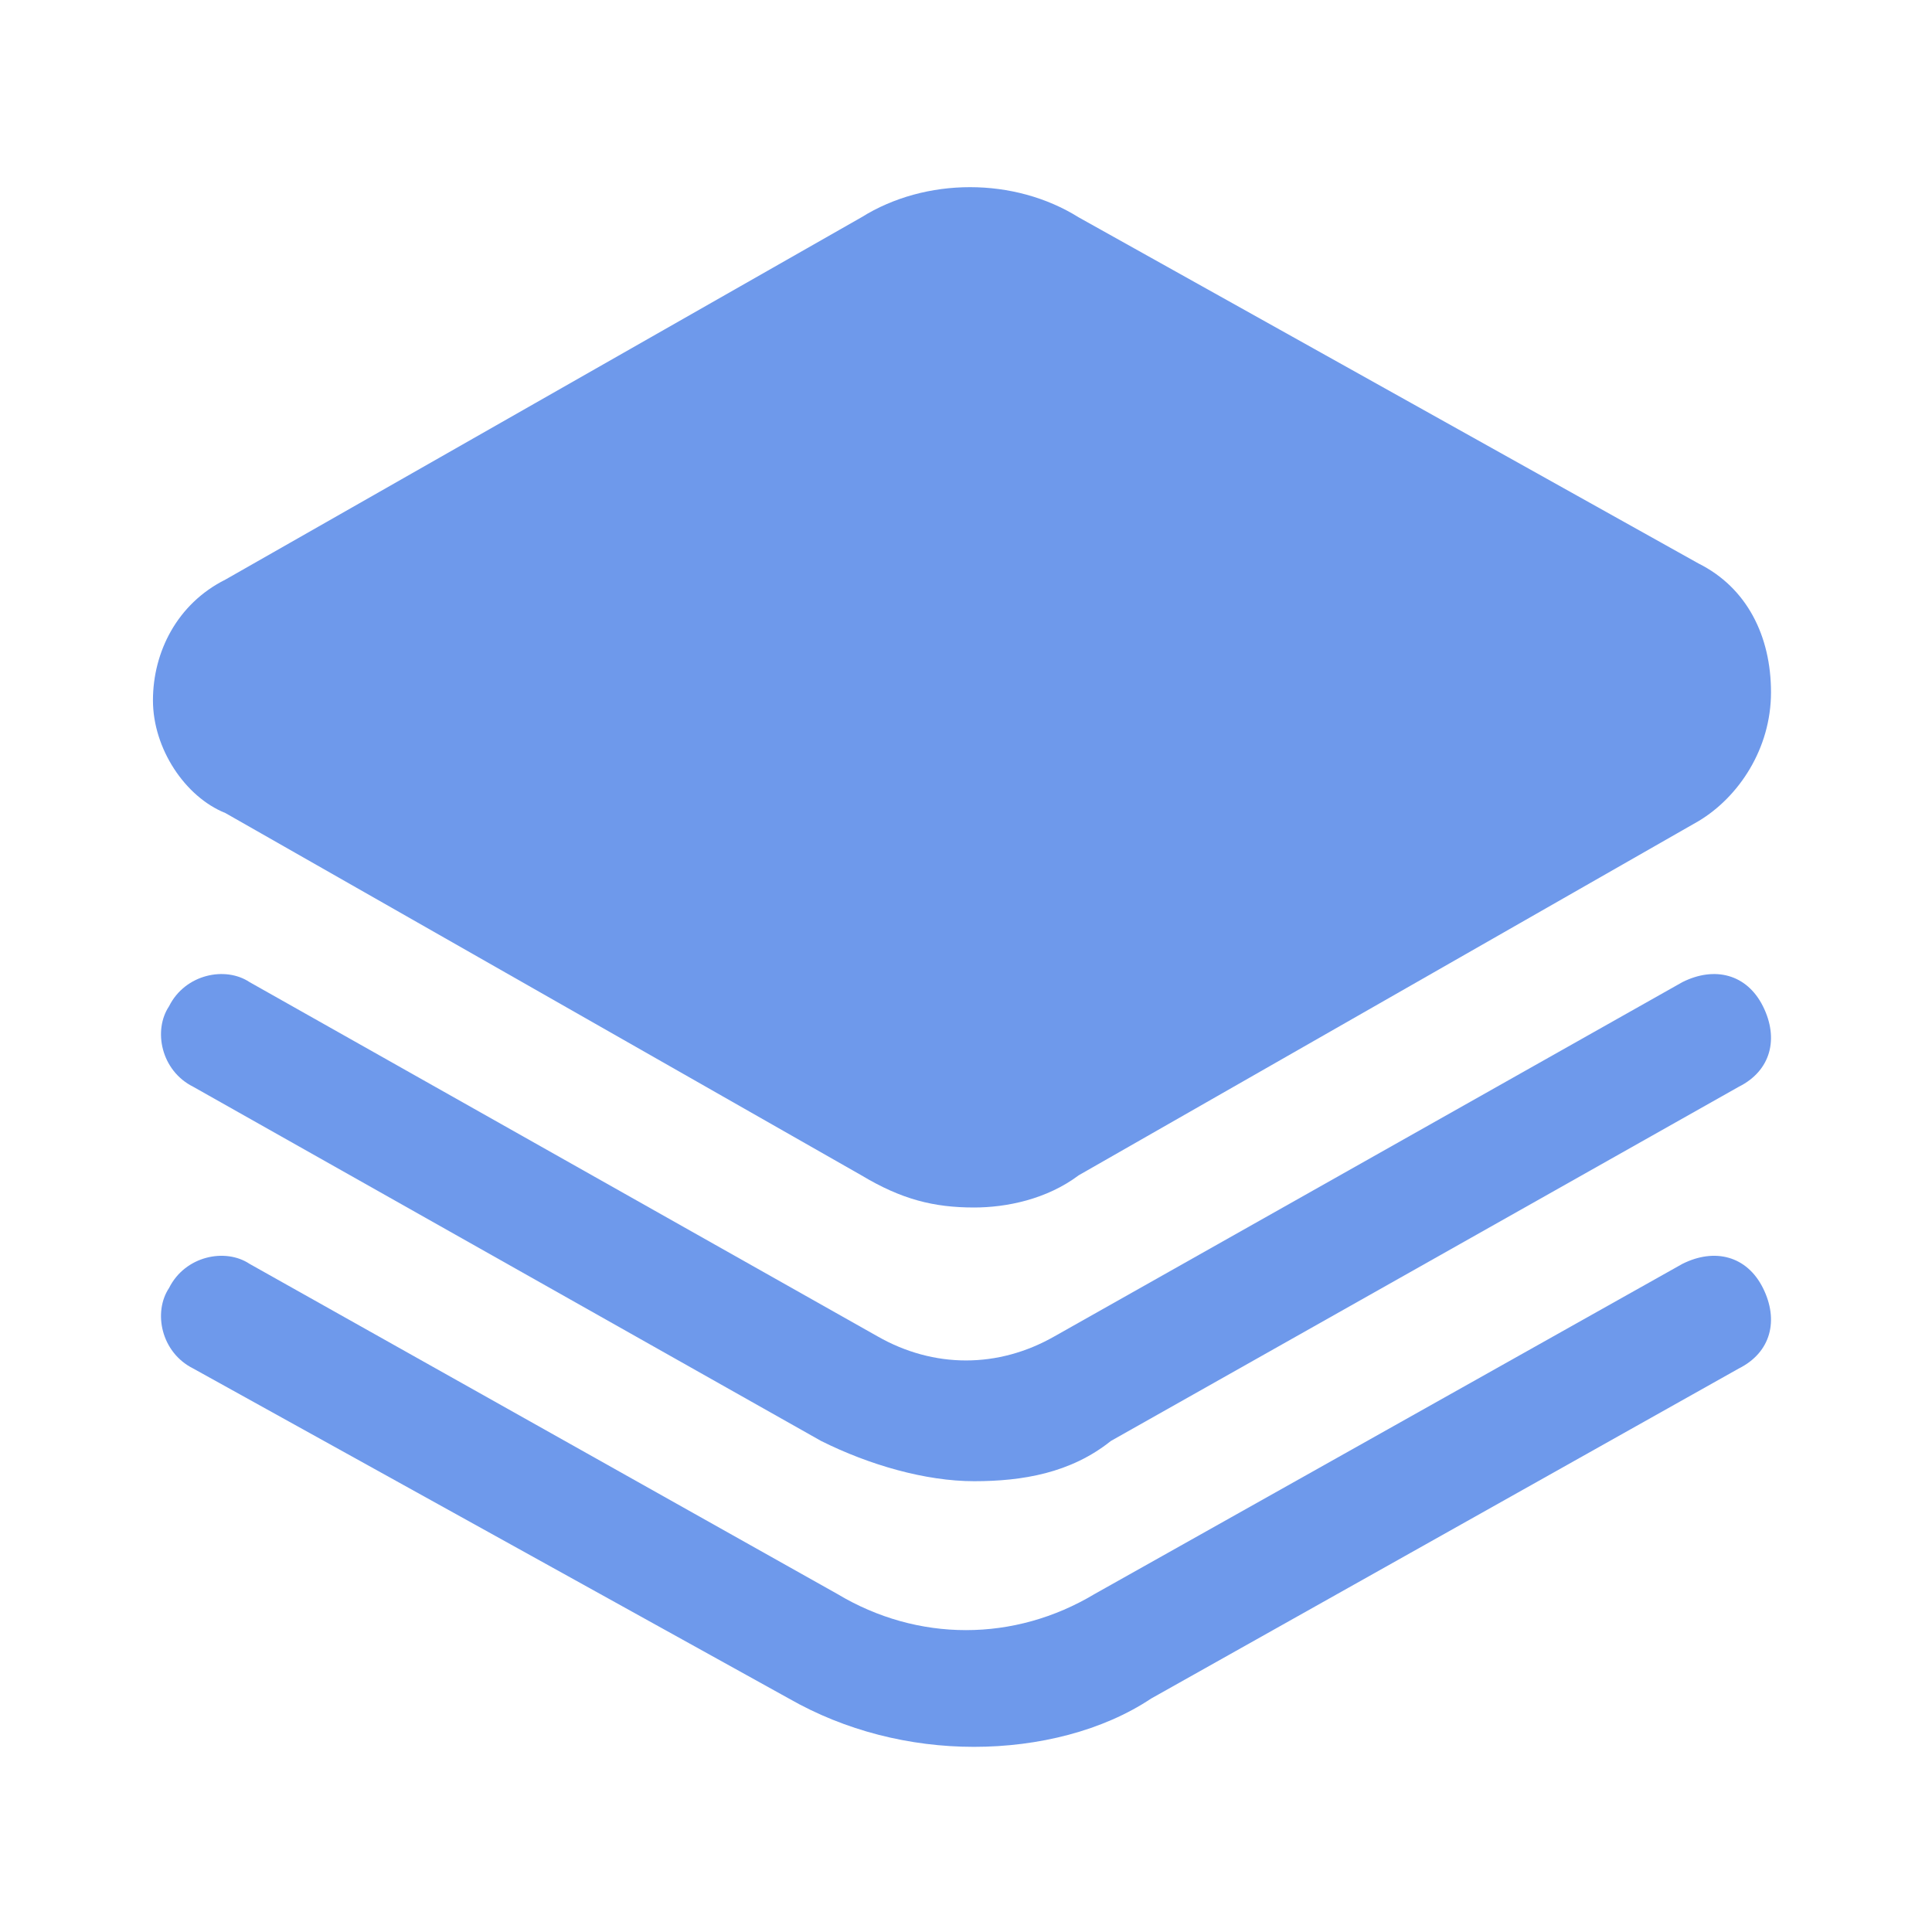
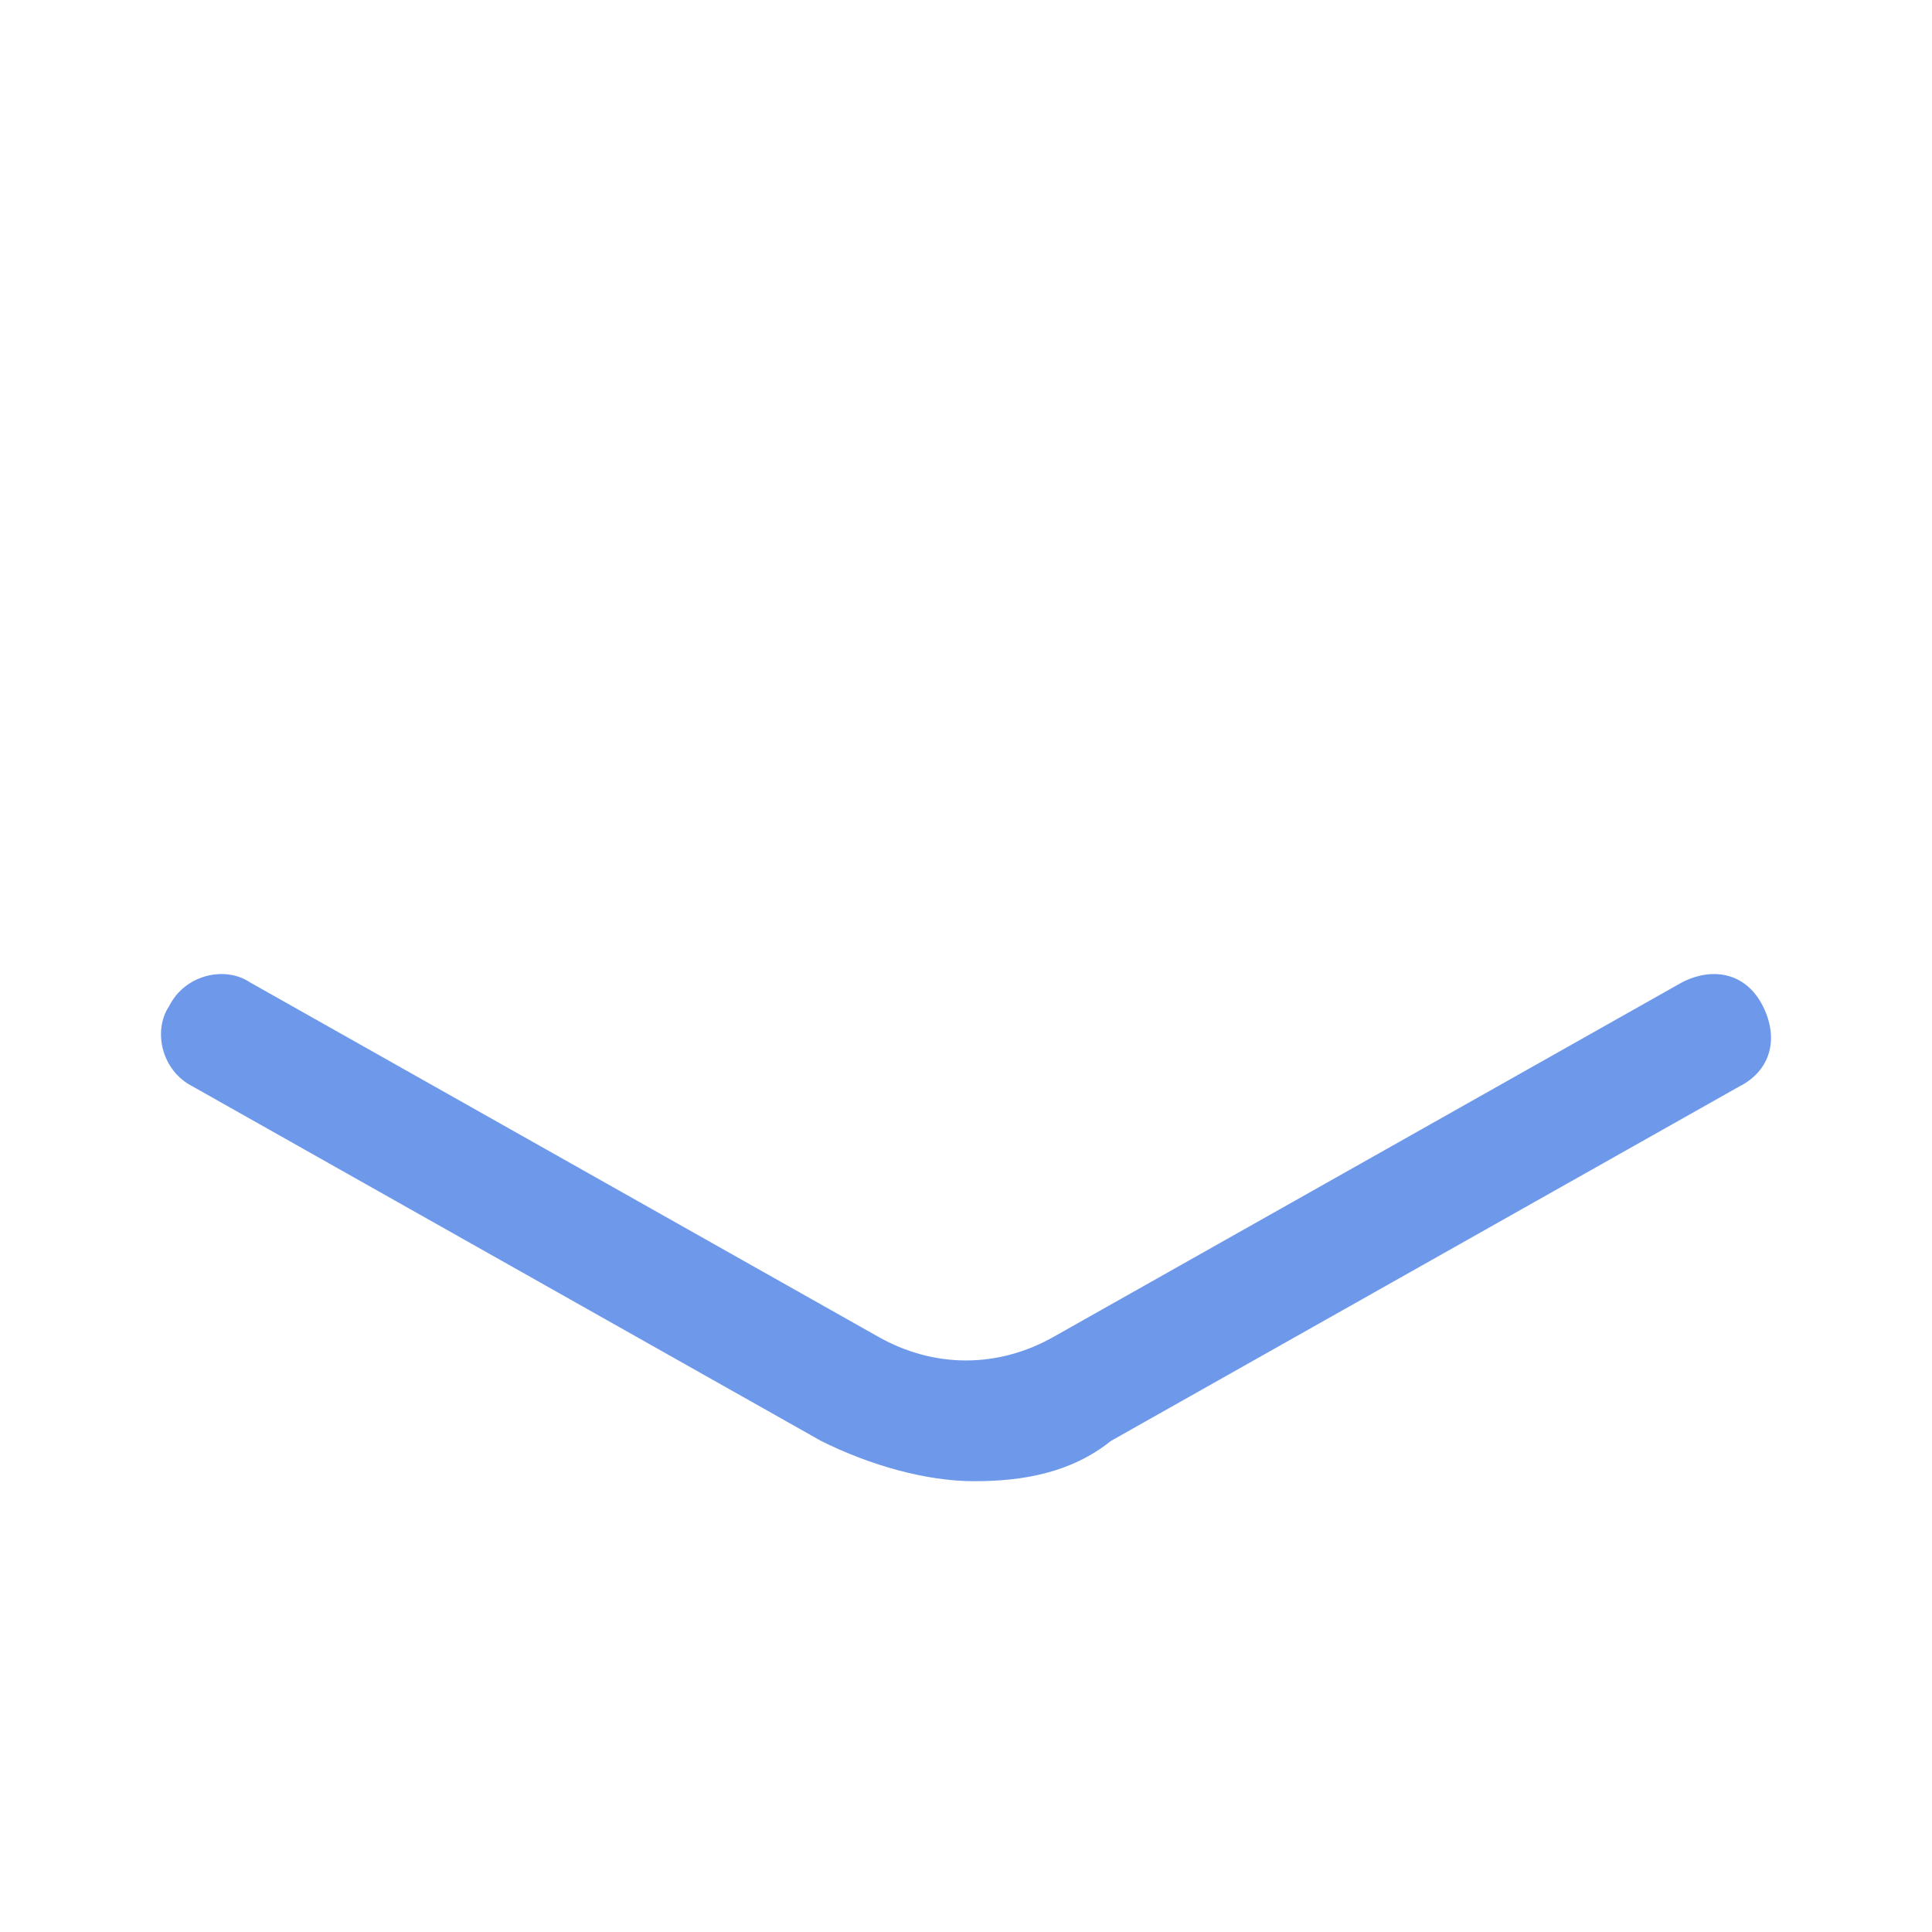
<svg xmlns="http://www.w3.org/2000/svg" t="1656913775634" class="icon" viewBox="0 0 1024 1024" version="1.1" p-id="8737">
  <defs>
    <style type="text/css">@font-face { font-family: feedback-iconfont; src: url("//at.alicdn.com/t/font_1031158_u69w8yhxdu.woff2?t=1630033759944") format("woff2"), url("//at.alicdn.com/t/font_1031158_u69w8yhxdu.woff?t=1630033759944") format("woff"), url("//at.alicdn.com/t/font_1031158_u69w8yhxdu.ttf?t=1630033759944") format("truetype"); }
</style>
  </defs>
-   <path d="M516.267 640c-21.333 0-38.4-4.267-59.733-17.067l-337.067-192c-21.333-8.533-38.4-34.133-38.4-59.733 0-25.6 12.8-51.2 38.4-64l337.067-192c34.133-21.333 81.067-21.333 115.2 0L900.267 298.667c25.6 12.8 38.4 38.4 38.4 68.267 0 29.867-17.067 55.467-38.4 68.267l-328.533 187.733c-17.067 12.8-38.4 17.067-55.467 17.067z m366.933-230.4z" p-id="8738" fill="#6E99EB" />
  <path d="M516.267 785.067c-25.6 0-55.467-8.533-81.067-21.333l-332.8-187.733c-17.067-8.533-21.333-29.867-12.8-42.667 8.533-17.067 29.867-21.333 42.667-12.8l332.8 187.733c29.867 17.067 64 17.067 93.867 0l332.8-187.733c17.067-8.533 34.133-4.267 42.667 12.8 8.533 17.067 4.267 34.133-12.8 42.667l-332.8 187.733c-21.333 17.067-46.933 21.333-72.533 21.333z" p-id="8739" fill="#6E99EB" />
-   <path d="M516.267 925.867c-34.133 0-68.267-8.533-98.133-25.6L102.4 725.333c-17.067-8.533-21.333-29.867-12.8-42.667 8.533-17.067 29.867-21.333 42.667-12.8l311.467 174.933c42.667 25.6 93.867 25.6 136.533 0l311.467-174.933c17.067-8.533 34.133-4.267 42.667 12.8 8.533 17.067 4.267 34.133-12.8 42.667l-311.467 174.933c-25.6 17.067-59.733 25.6-93.867 25.6z" p-id="8740" fill="#6E99EB" />
</svg>